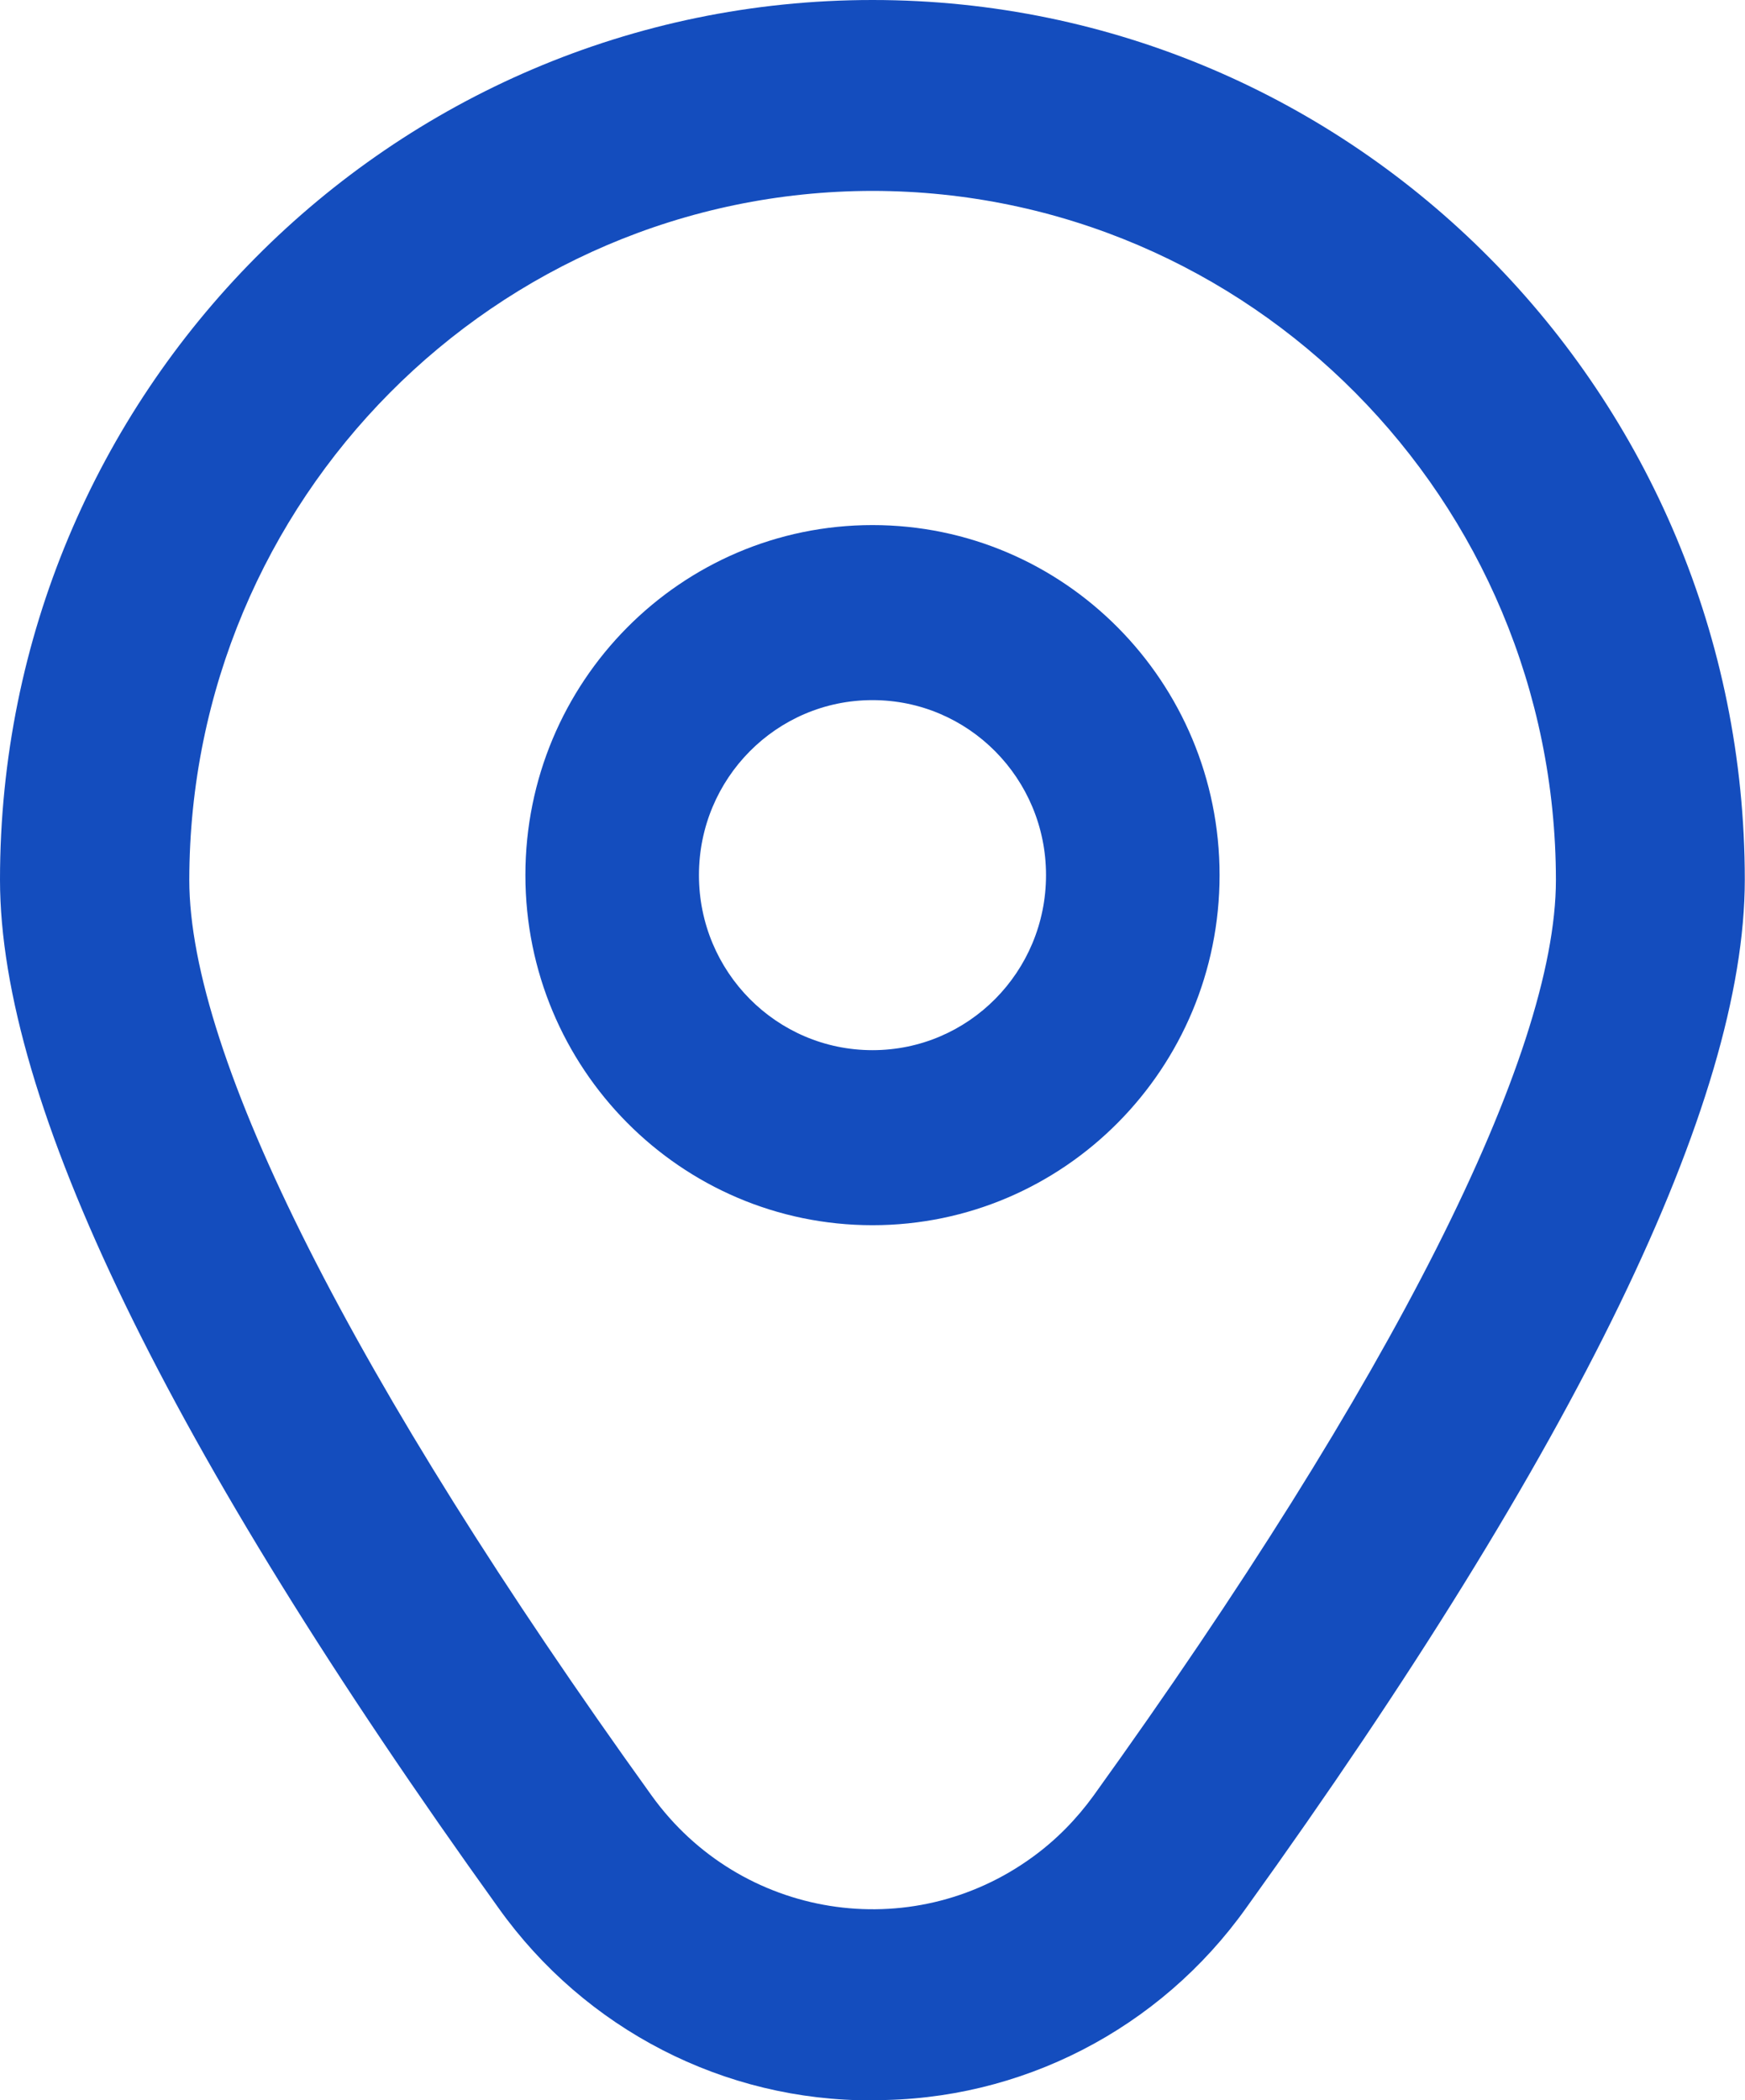
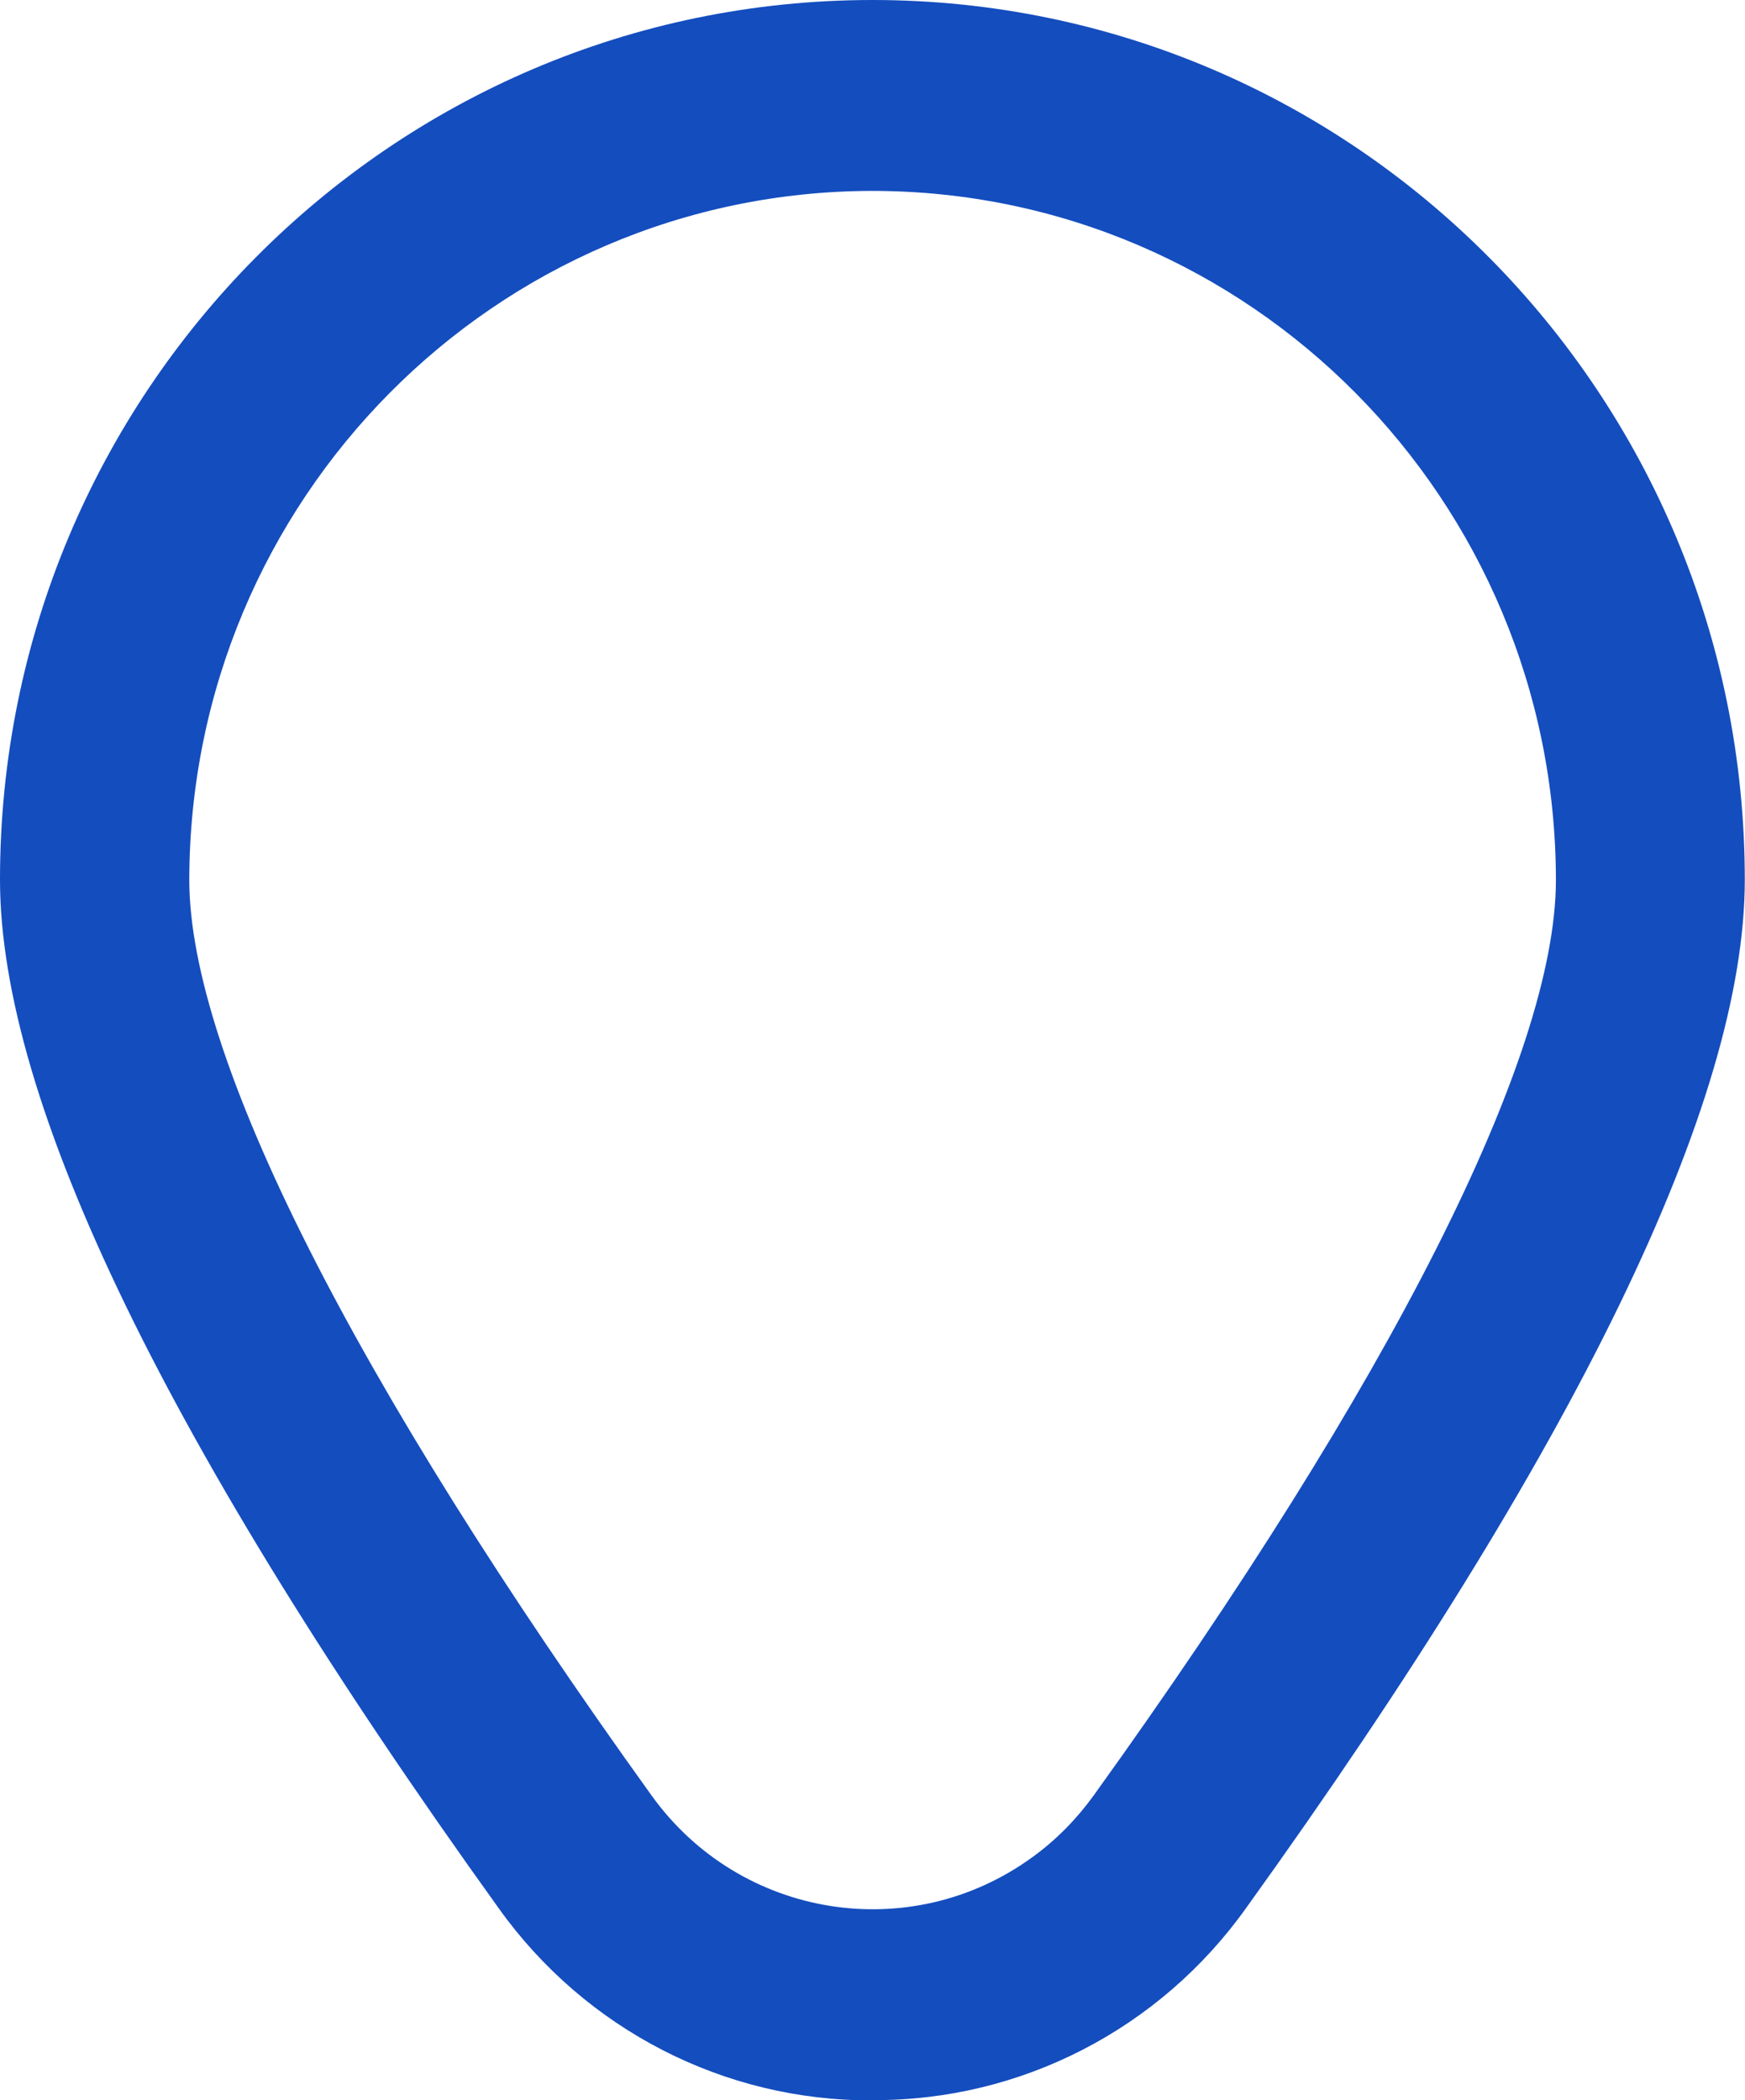
<svg xmlns="http://www.w3.org/2000/svg" width="59" height="71" viewBox="0 0 59 71" fill="none">
-   <path d="M29.5 17.75C23.019 17.75 17.764 23.049 17.764 29.583C17.764 36.117 23.019 41.417 29.5 41.417C35.98 41.417 41.235 36.117 41.235 29.583C41.235 23.049 35.98 17.75 29.5 17.75ZM29.5 35.5C26.256 35.5 23.632 32.854 23.632 29.583C23.632 26.313 26.256 23.667 29.5 23.667C32.743 23.667 35.367 26.313 35.367 29.583C35.367 32.854 32.743 35.5 29.5 35.5Z" fill="#144DBE" />
  <path d="M29.5 71C24.485 71.029 19.776 68.597 16.853 64.495C5.671 48.936 0 37.249 0 29.738C0 13.311 13.208 0 29.5 0C45.792 0 58.993 13.318 58.993 29.738C58.993 37.242 53.322 48.936 42.14 64.488C39.217 68.597 34.508 71.022 29.493 70.993L29.5 71ZM29.5 6.453C16.751 6.468 6.415 16.89 6.4 29.745C6.4 35.691 11.954 46.687 22.036 60.703C25.032 64.863 30.797 65.782 34.923 62.768C35.711 62.195 36.396 61.497 36.972 60.703C47.053 46.687 52.607 35.691 52.607 29.745C52.593 16.89 42.256 6.468 29.507 6.453H29.5Z" fill="#144DBE" />
</svg>